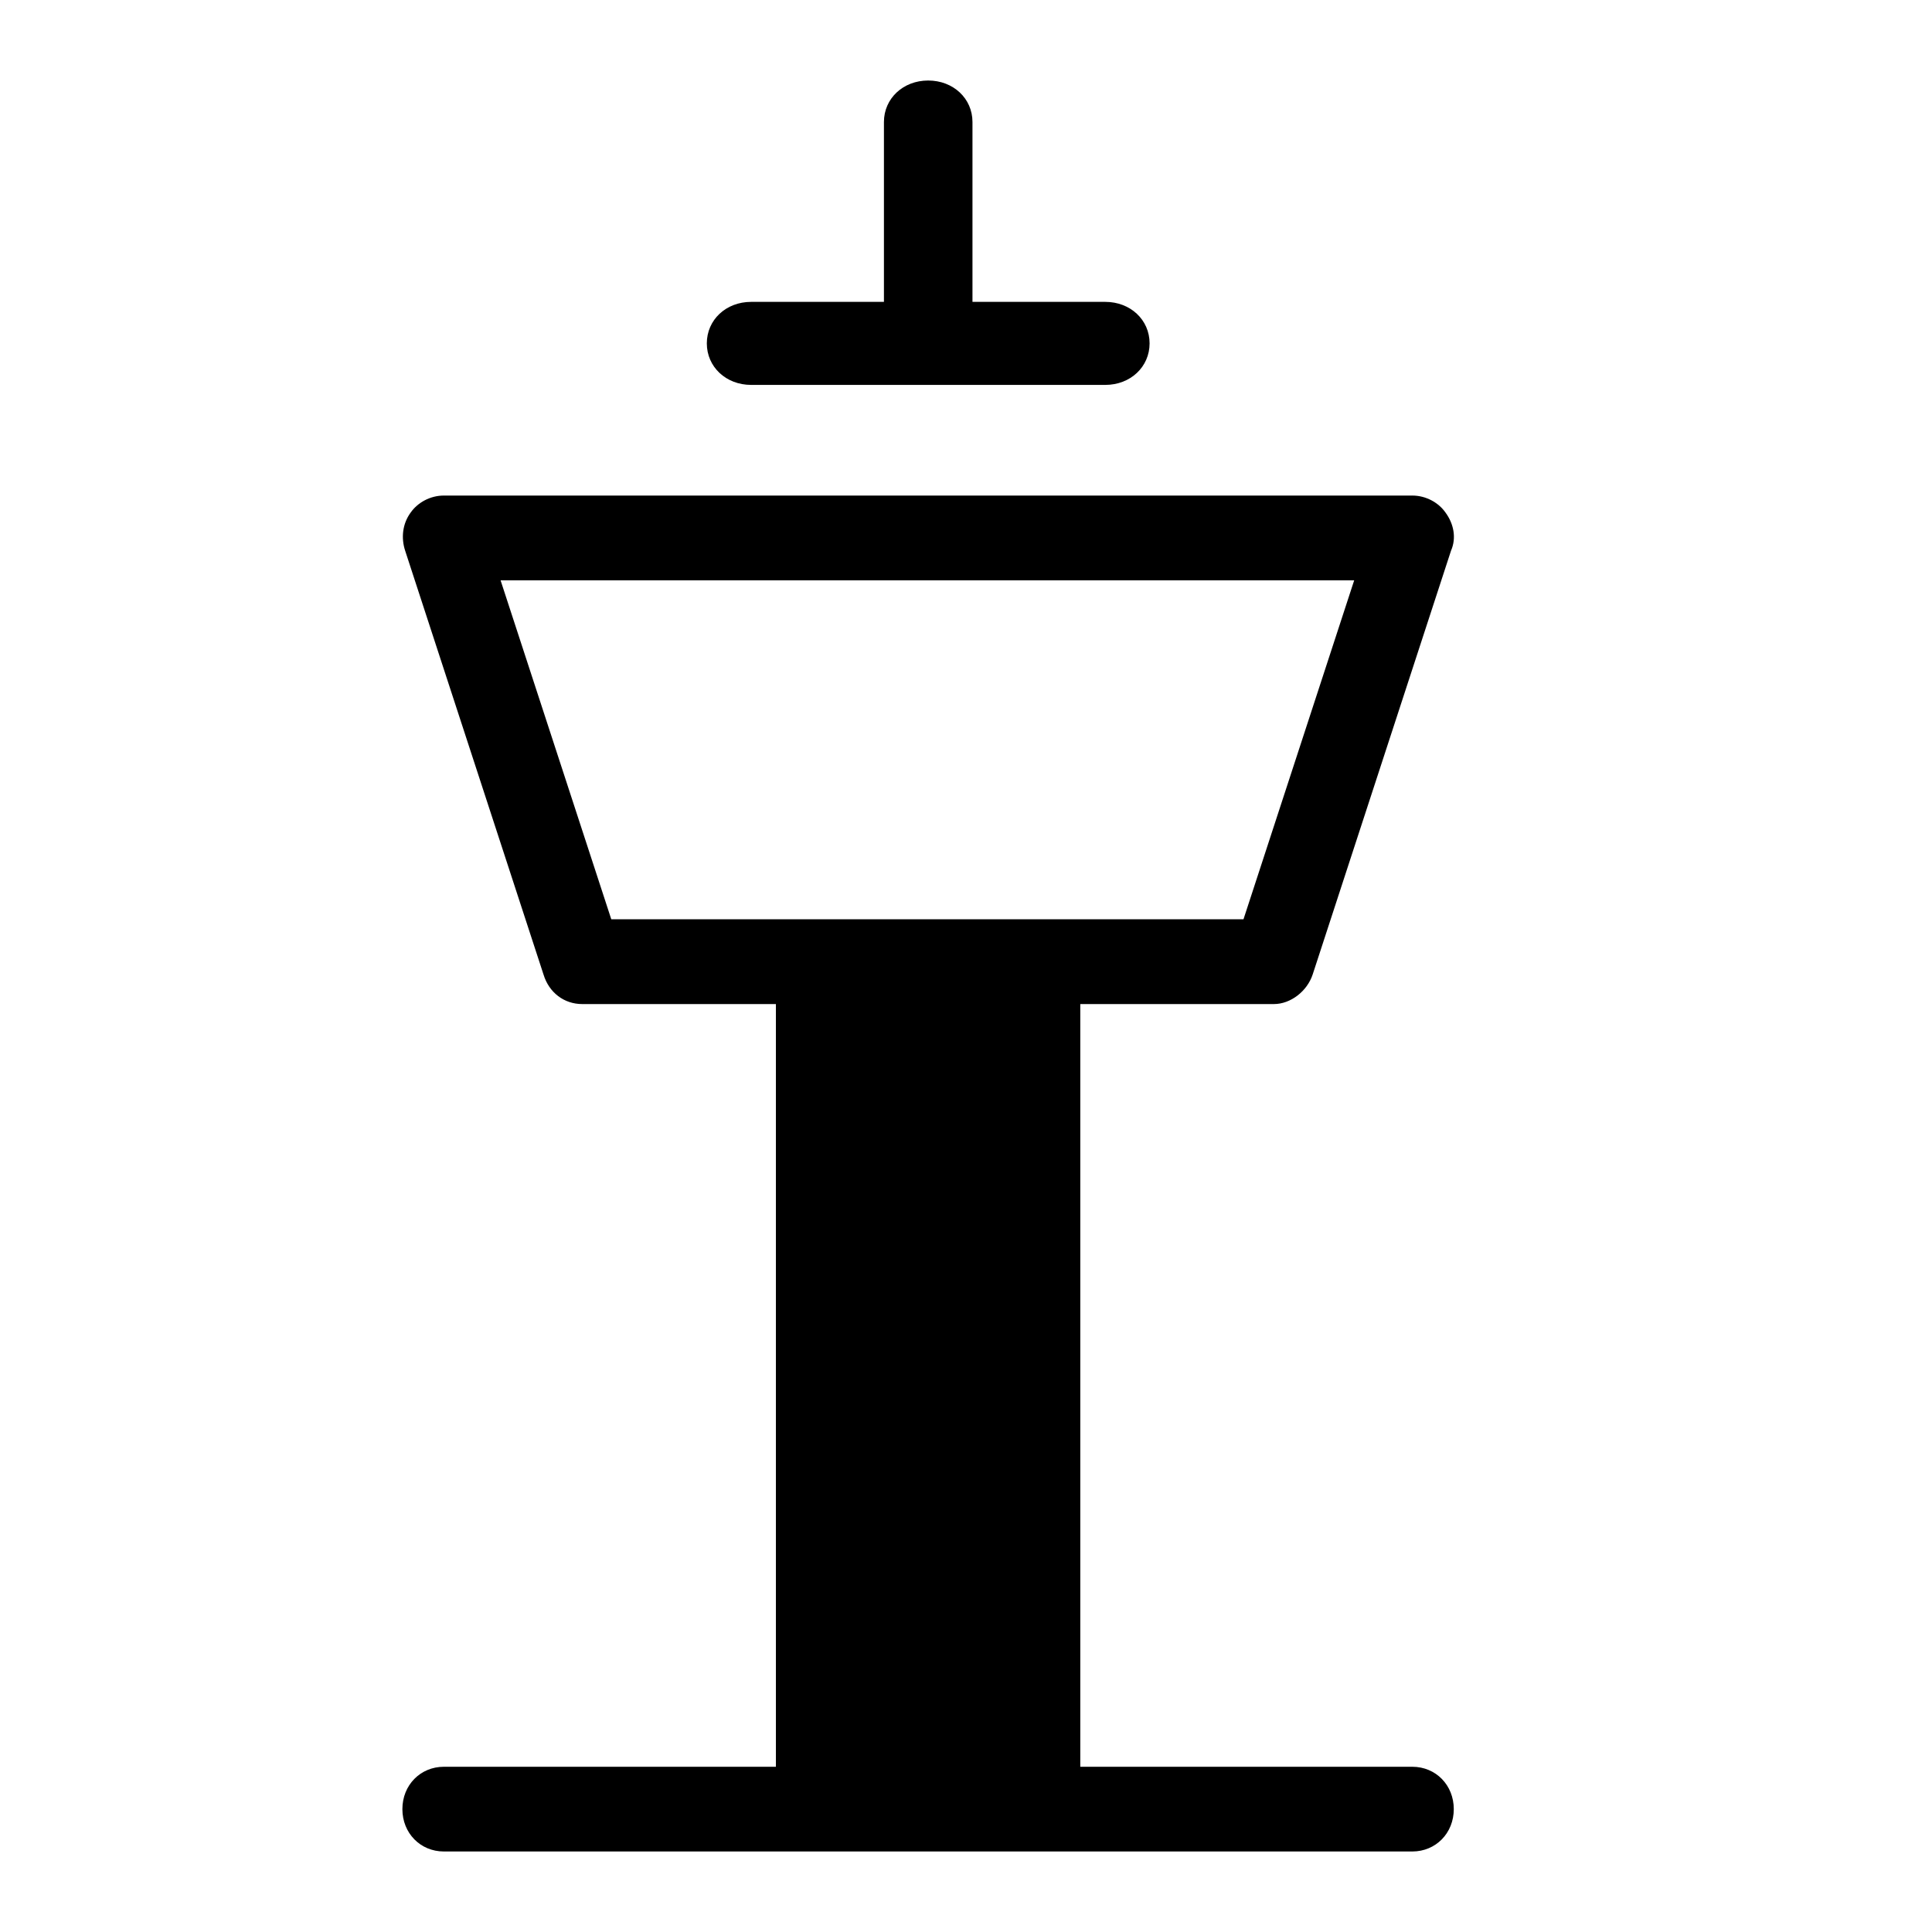
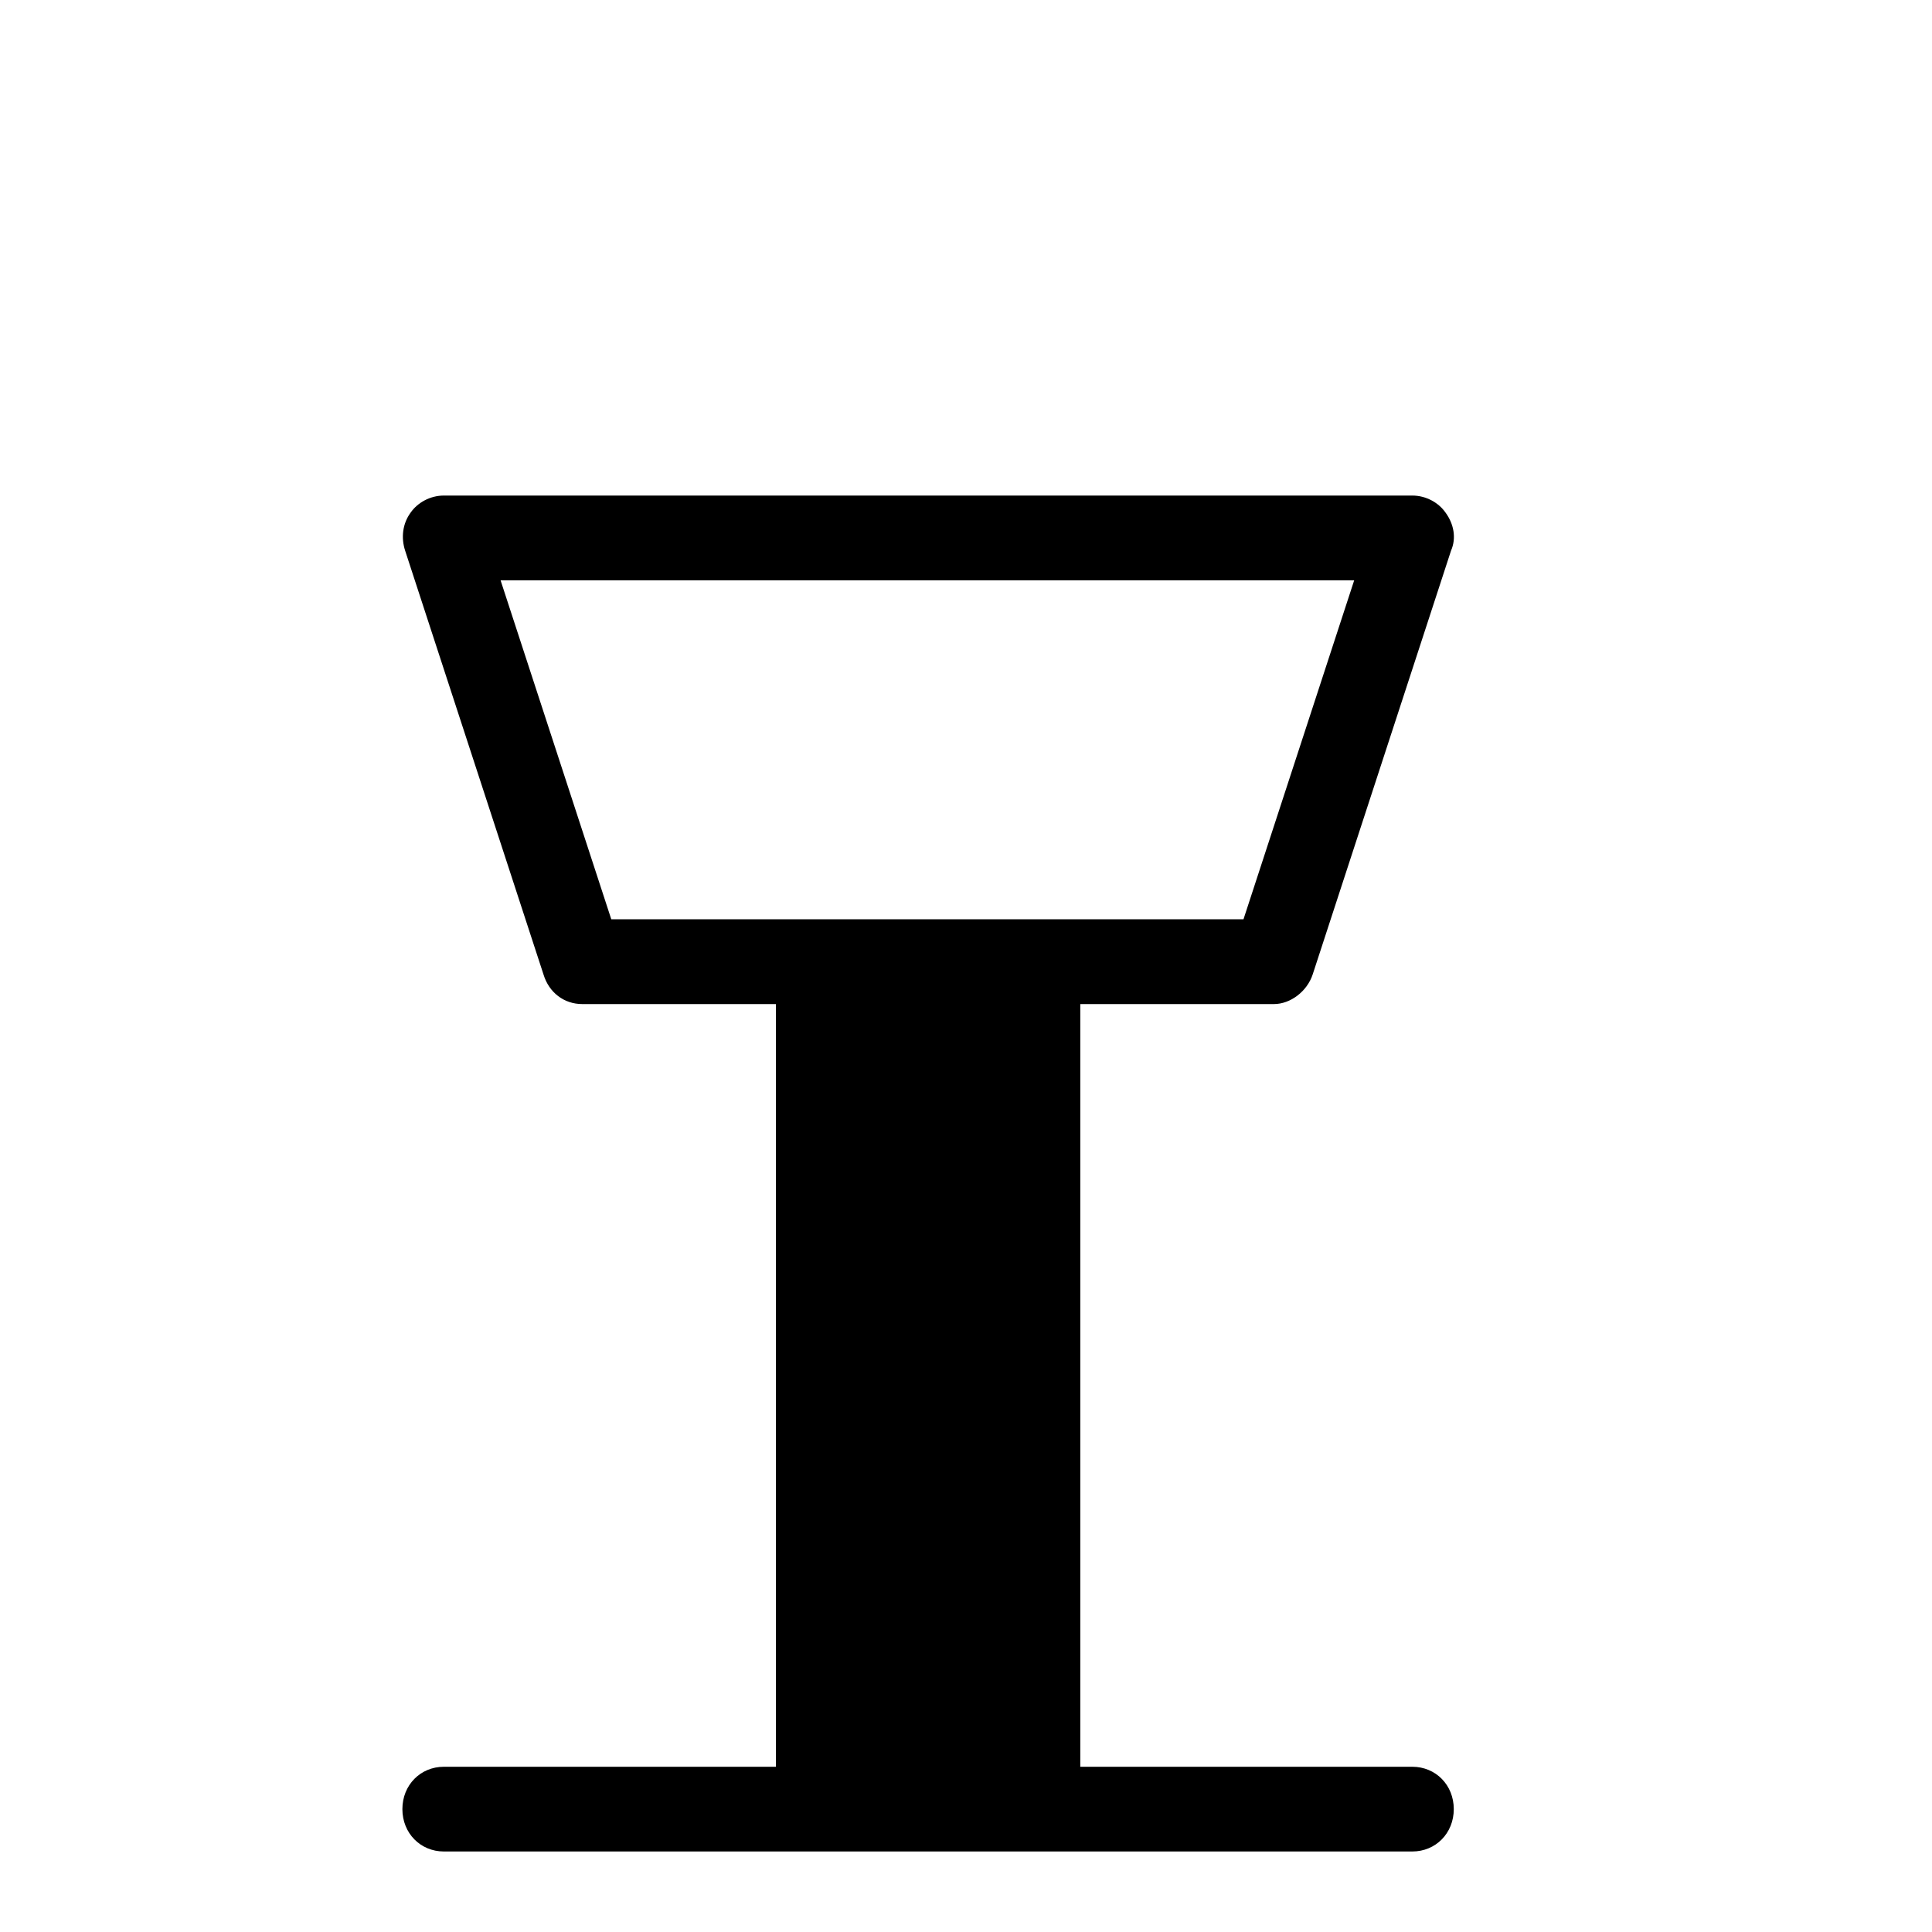
<svg xmlns="http://www.w3.org/2000/svg" width="40" height="40" viewBox="0 0 40 40" fill="none">
  <path d="M29.24 36.579C29.727 36.579 30.099 36.959 30.099 37.456C30.099 37.953 29.727 38.333 29.24 38.333H9.19C8.703 38.333 8.331 37.953 8.331 37.456C8.331 36.959 8.703 36.579 9.19 36.579H16.064V20.788H12.054C11.682 20.788 11.367 20.554 11.252 20.174L8.388 11.401C8.302 11.138 8.331 10.845 8.503 10.611C8.646 10.407 8.904 10.26 9.19 10.26H29.24C29.526 10.26 29.784 10.407 29.927 10.611C30.099 10.845 30.157 11.138 30.042 11.401L27.178 20.174C27.063 20.524 26.719 20.788 26.376 20.788H22.366V36.579H29.24ZM28.037 12.015H10.364L12.656 19.033H16.924H21.506H25.745L28.037 12.015Z" fill="black" />
-   <path d="M23.801 7.109C23.801 7.596 23.404 7.969 22.884 7.969H15.551C15.031 7.969 14.634 7.596 14.634 7.109C14.634 6.622 15.031 6.25 15.551 6.25H18.301V2.526C18.301 2.039 18.698 1.667 19.217 1.667C19.737 1.667 20.134 2.039 20.134 2.526V6.25H22.884C23.404 6.25 23.801 6.622 23.801 7.109Z" fill="black" />
</svg>